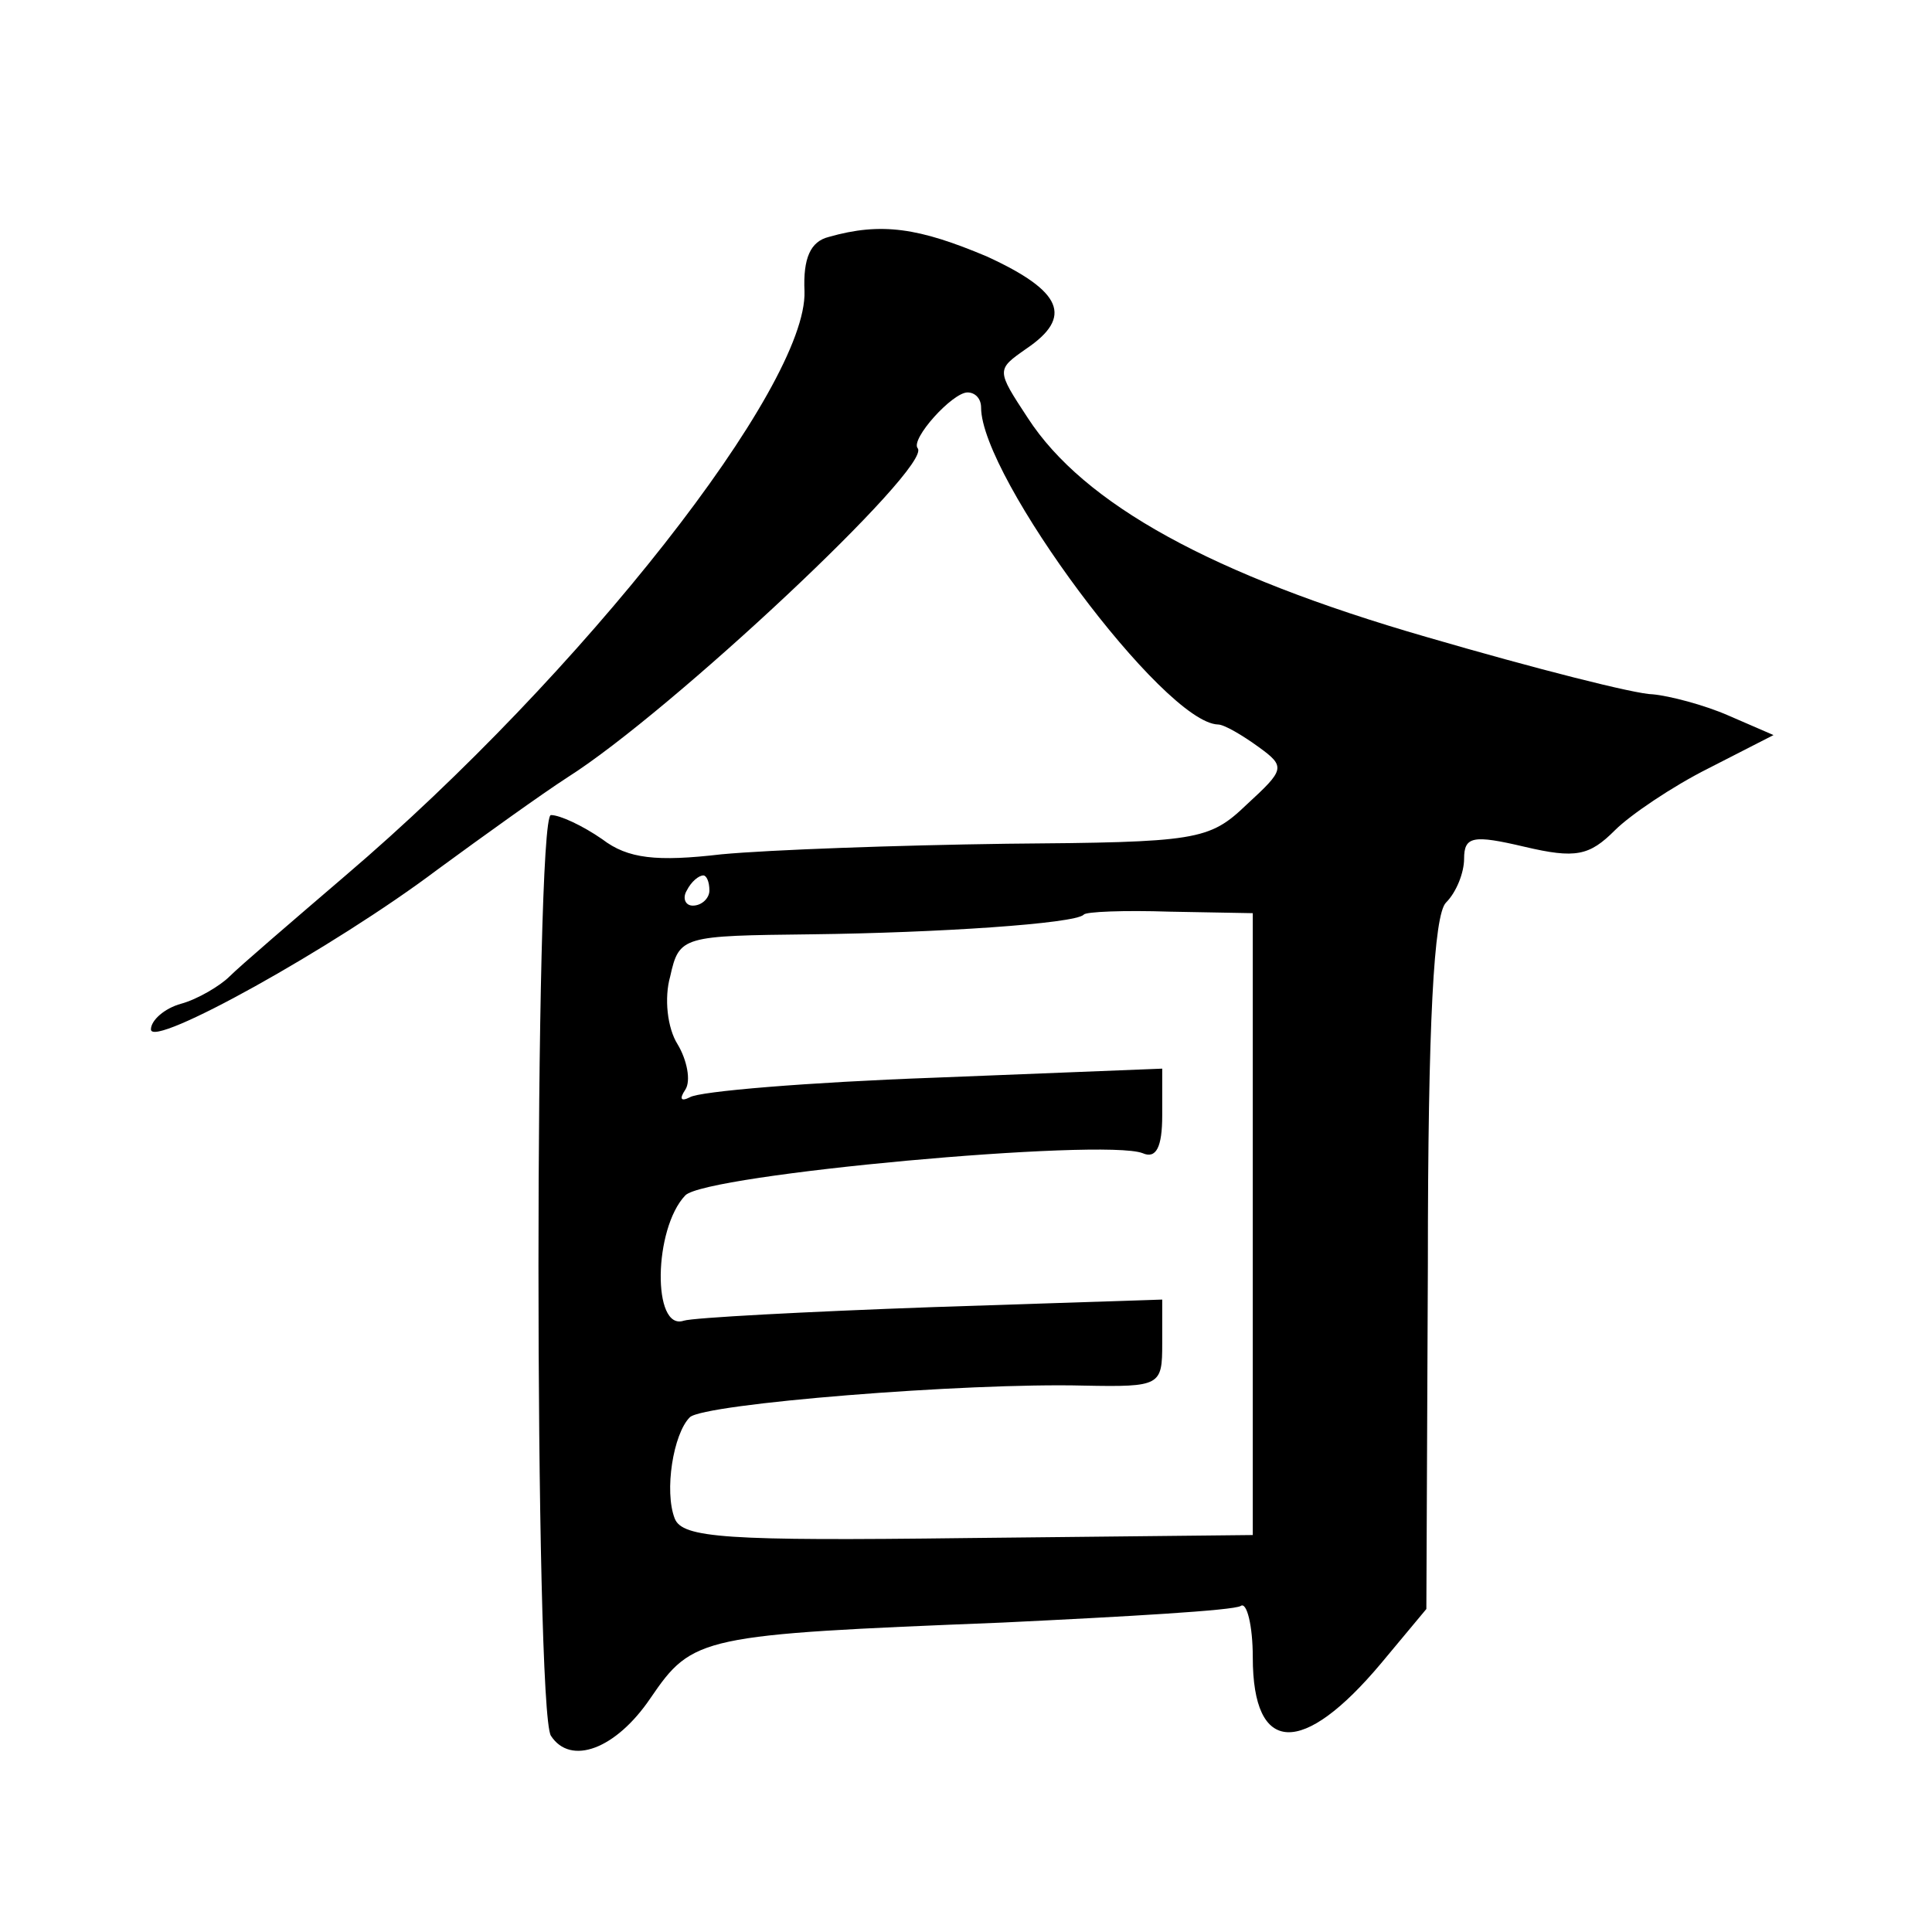
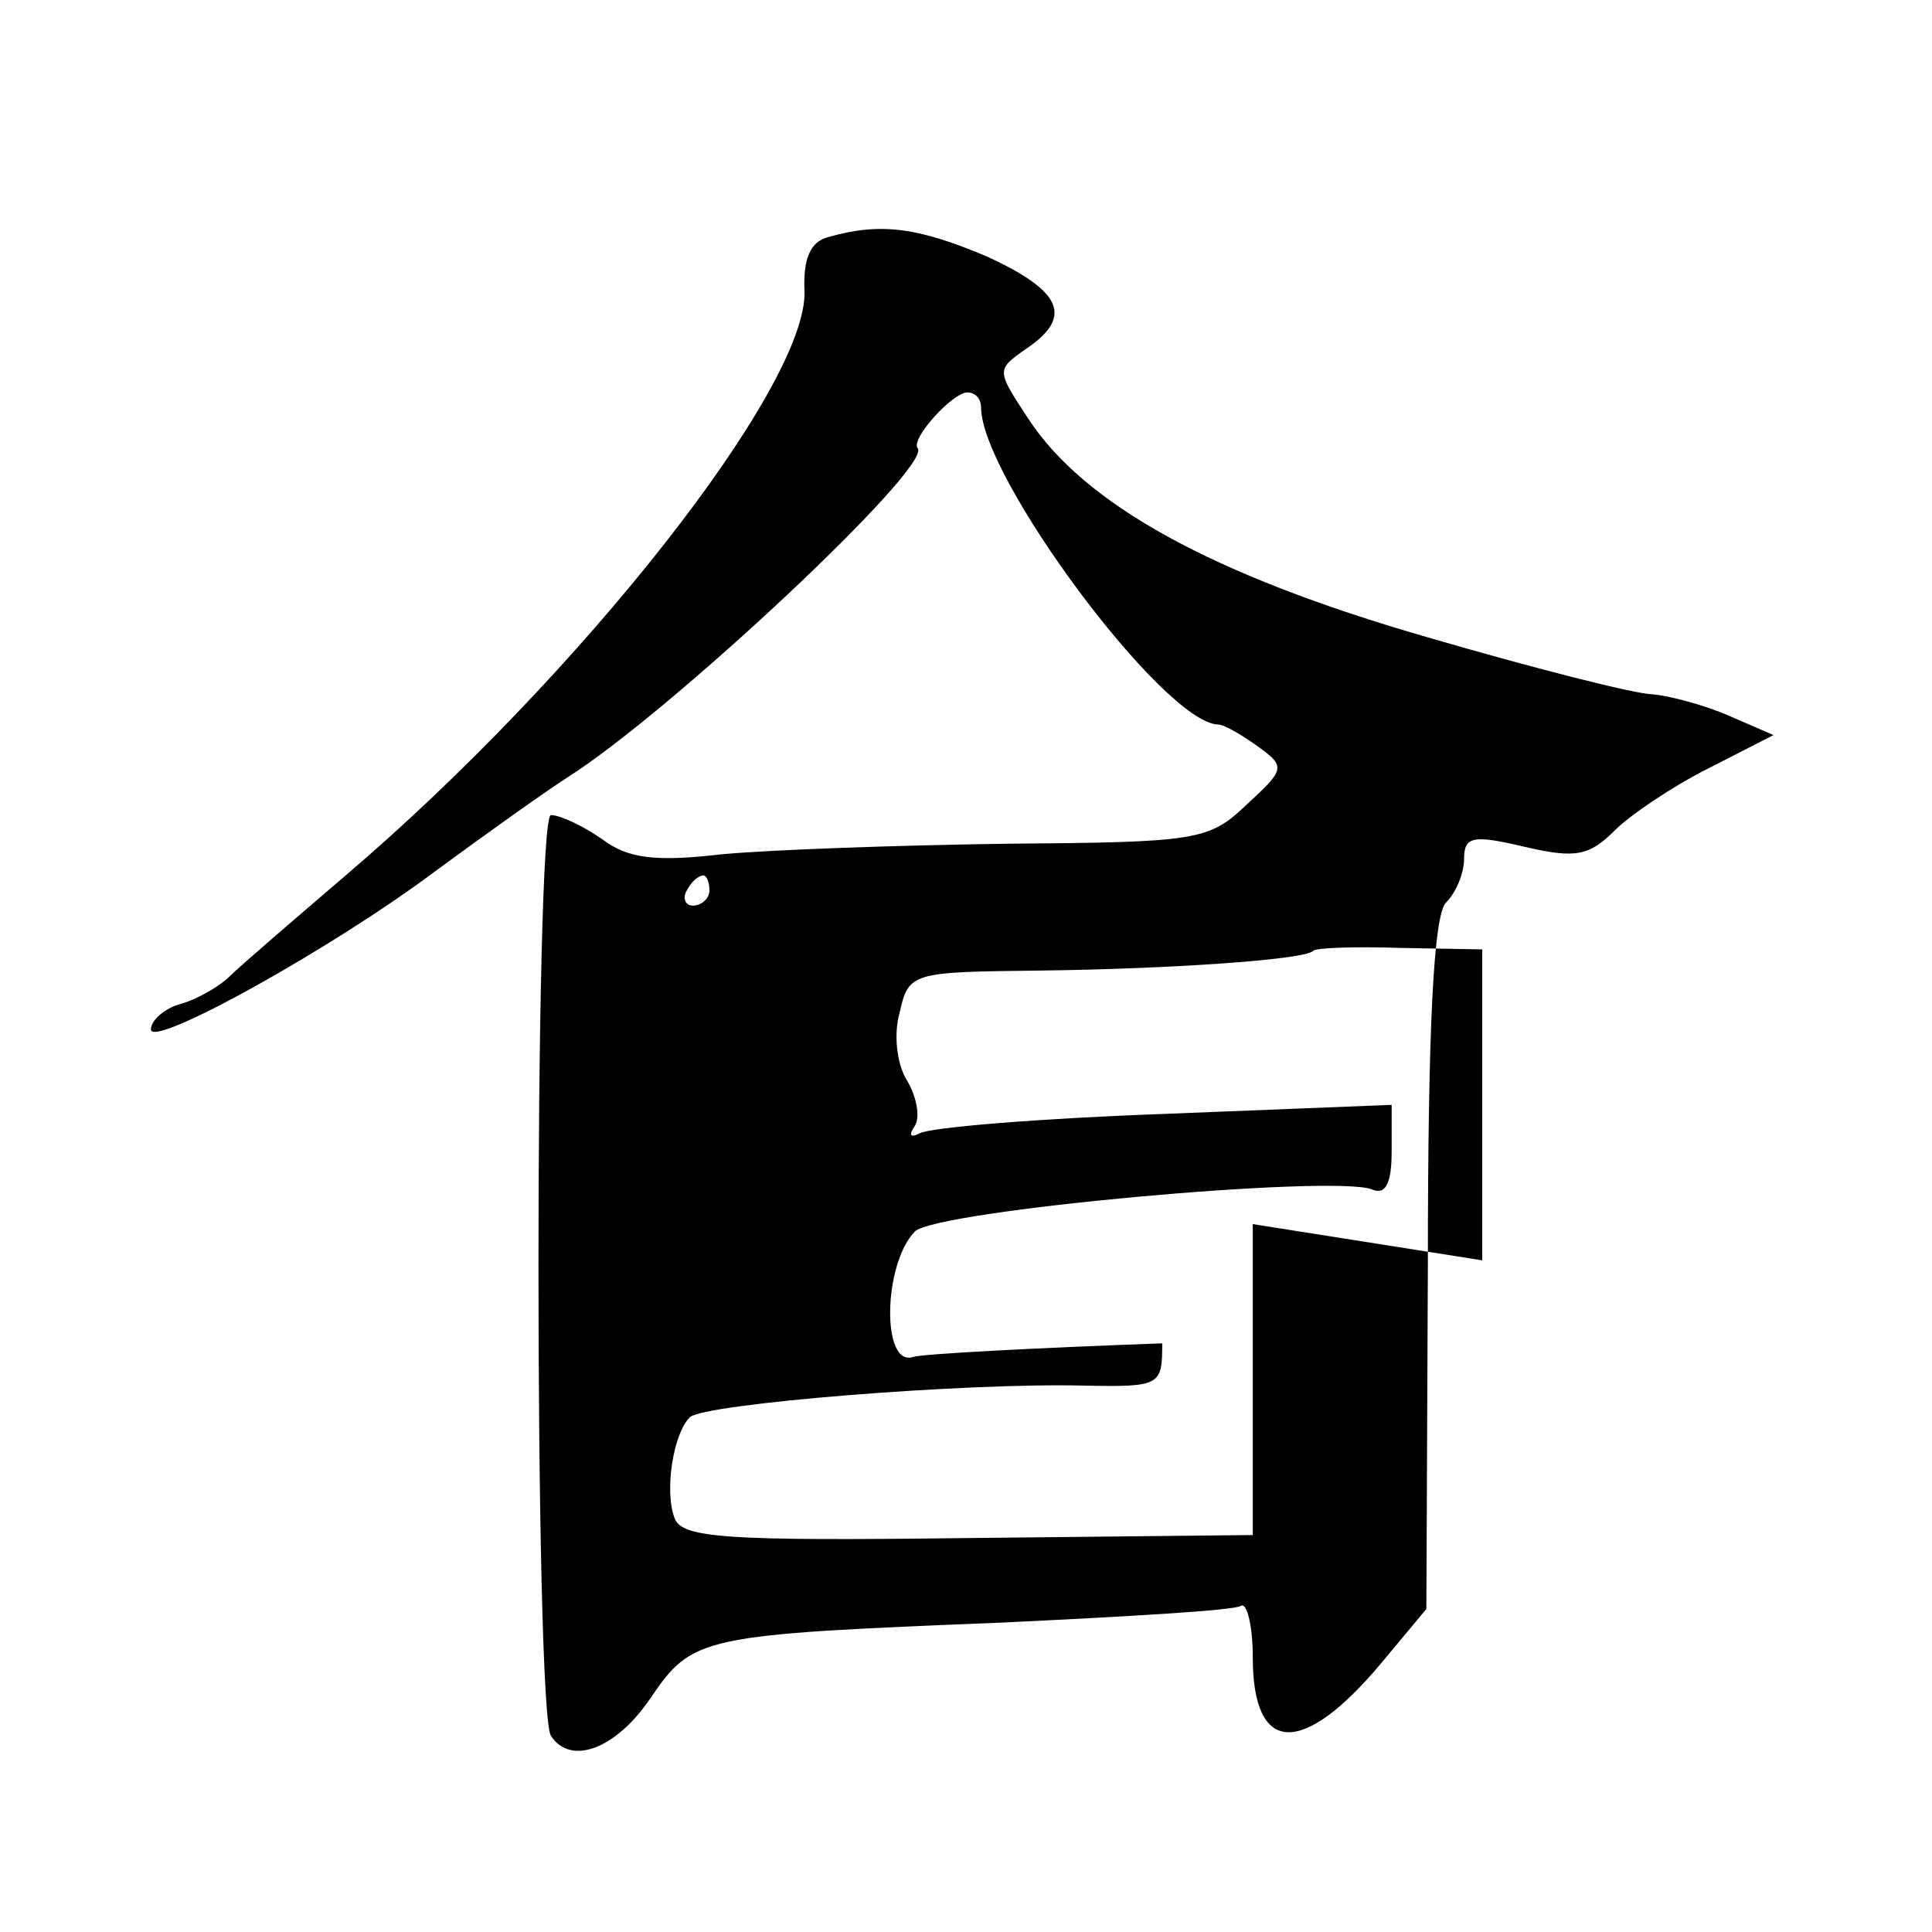
<svg xmlns="http://www.w3.org/2000/svg" version="1.0" width="128pt" height="128pt" viewBox="0 0 128 128" preserveAspectRatio="xMidYMid meet">
  <g transform="translate(0,128) scale(0.1,-0.1)" fill="#0" stroke="none">
-     <path d="M549 1123 c-12 -3 -17 -14 -16 -36 2 -63 -148 -254 -304 -387 -35 -30 -70 -60 -77 -67 -6 -6 -21 -15 -32 -18 -11 -3 -20 -11 -20 -17 0 -13 121 54 190 106 30 22 69 50 86 61 68 43 242 206 232 218 -5 6 23 37 33 37 5 0 9 -4 9 -10 0 -46 121 -209 157 -210 4 0 16 -7 27 -15 18 -13 17 -15 -8 -38 -25 -24 -33 -25 -159 -26 -73 -1 -157 -4 -189 -7 -43 -5 -62 -3 -79 10 -13 9 -28 16 -34 16 -11 0 -11 -593 0 -610 13 -20 43 -9 66 25 28 41 33 42 233 50 83 4 153 8 158 11 4 3 8 -13 8 -34 0 -65 33 -66 85 -4 l30 36 1 228 c0 161 4 232 12 240 7 7 12 20 12 29 0 15 6 16 40 8 34 -8 43 -6 60 11 10 10 38 29 62 41 l43 22 -30 13 c-16 7 -39 13 -50 14 -11 0 -78 17 -150 38 -142 41 -227 88 -264 145 -21 32 -21 32 -1 46 31 21 24 38 -26 61 -45 19 -70 23 -105 13z m-79 -433 c0 -5 -5 -10 -11 -10 -5 0 -7 5 -4 10 3 6 8 10 11 10 2 0 4 -4 4 -10z m360 -221 l0 -206 -189 -2 c-160 -2 -189 0 -194 13 -7 18 -1 56 10 67 9 9 183 23 261 21 51 -1 52 0 52 28 l0 29 -152 -5 c-84 -3 -159 -7 -165 -9 -21 -7 -20 61 1 83 13 14 277 38 303 28 9 -4 13 4 13 25 l0 31 -151 -6 c-83 -3 -156 -9 -162 -13 -6 -3 -7 -1 -3 5 4 6 1 20 -5 30 -7 11 -9 31 -5 45 6 27 8 27 94 28 83 1 174 7 180 13 1 2 27 3 57 2 l55 -1 0 -206z" />
+     <path d="M549 1123 c-12 -3 -17 -14 -16 -36 2 -63 -148 -254 -304 -387 -35 -30 -70 -60 -77 -67 -6 -6 -21 -15 -32 -18 -11 -3 -20 -11 -20 -17 0 -13 121 54 190 106 30 22 69 50 86 61 68 43 242 206 232 218 -5 6 23 37 33 37 5 0 9 -4 9 -10 0 -46 121 -209 157 -210 4 0 16 -7 27 -15 18 -13 17 -15 -8 -38 -25 -24 -33 -25 -159 -26 -73 -1 -157 -4 -189 -7 -43 -5 -62 -3 -79 10 -13 9 -28 16 -34 16 -11 0 -11 -593 0 -610 13 -20 43 -9 66 25 28 41 33 42 233 50 83 4 153 8 158 11 4 3 8 -13 8 -34 0 -65 33 -66 85 -4 l30 36 1 228 c0 161 4 232 12 240 7 7 12 20 12 29 0 15 6 16 40 8 34 -8 43 -6 60 11 10 10 38 29 62 41 l43 22 -30 13 c-16 7 -39 13 -50 14 -11 0 -78 17 -150 38 -142 41 -227 88 -264 145 -21 32 -21 32 -1 46 31 21 24 38 -26 61 -45 19 -70 23 -105 13z m-79 -433 c0 -5 -5 -10 -11 -10 -5 0 -7 5 -4 10 3 6 8 10 11 10 2 0 4 -4 4 -10z m360 -221 l0 -206 -189 -2 c-160 -2 -189 0 -194 13 -7 18 -1 56 10 67 9 9 183 23 261 21 51 -1 52 0 52 28 c-84 -3 -159 -7 -165 -9 -21 -7 -20 61 1 83 13 14 277 38 303 28 9 -4 13 4 13 25 l0 31 -151 -6 c-83 -3 -156 -9 -162 -13 -6 -3 -7 -1 -3 5 4 6 1 20 -5 30 -7 11 -9 31 -5 45 6 27 8 27 94 28 83 1 174 7 180 13 1 2 27 3 57 2 l55 -1 0 -206z" />
  </g>
</svg>